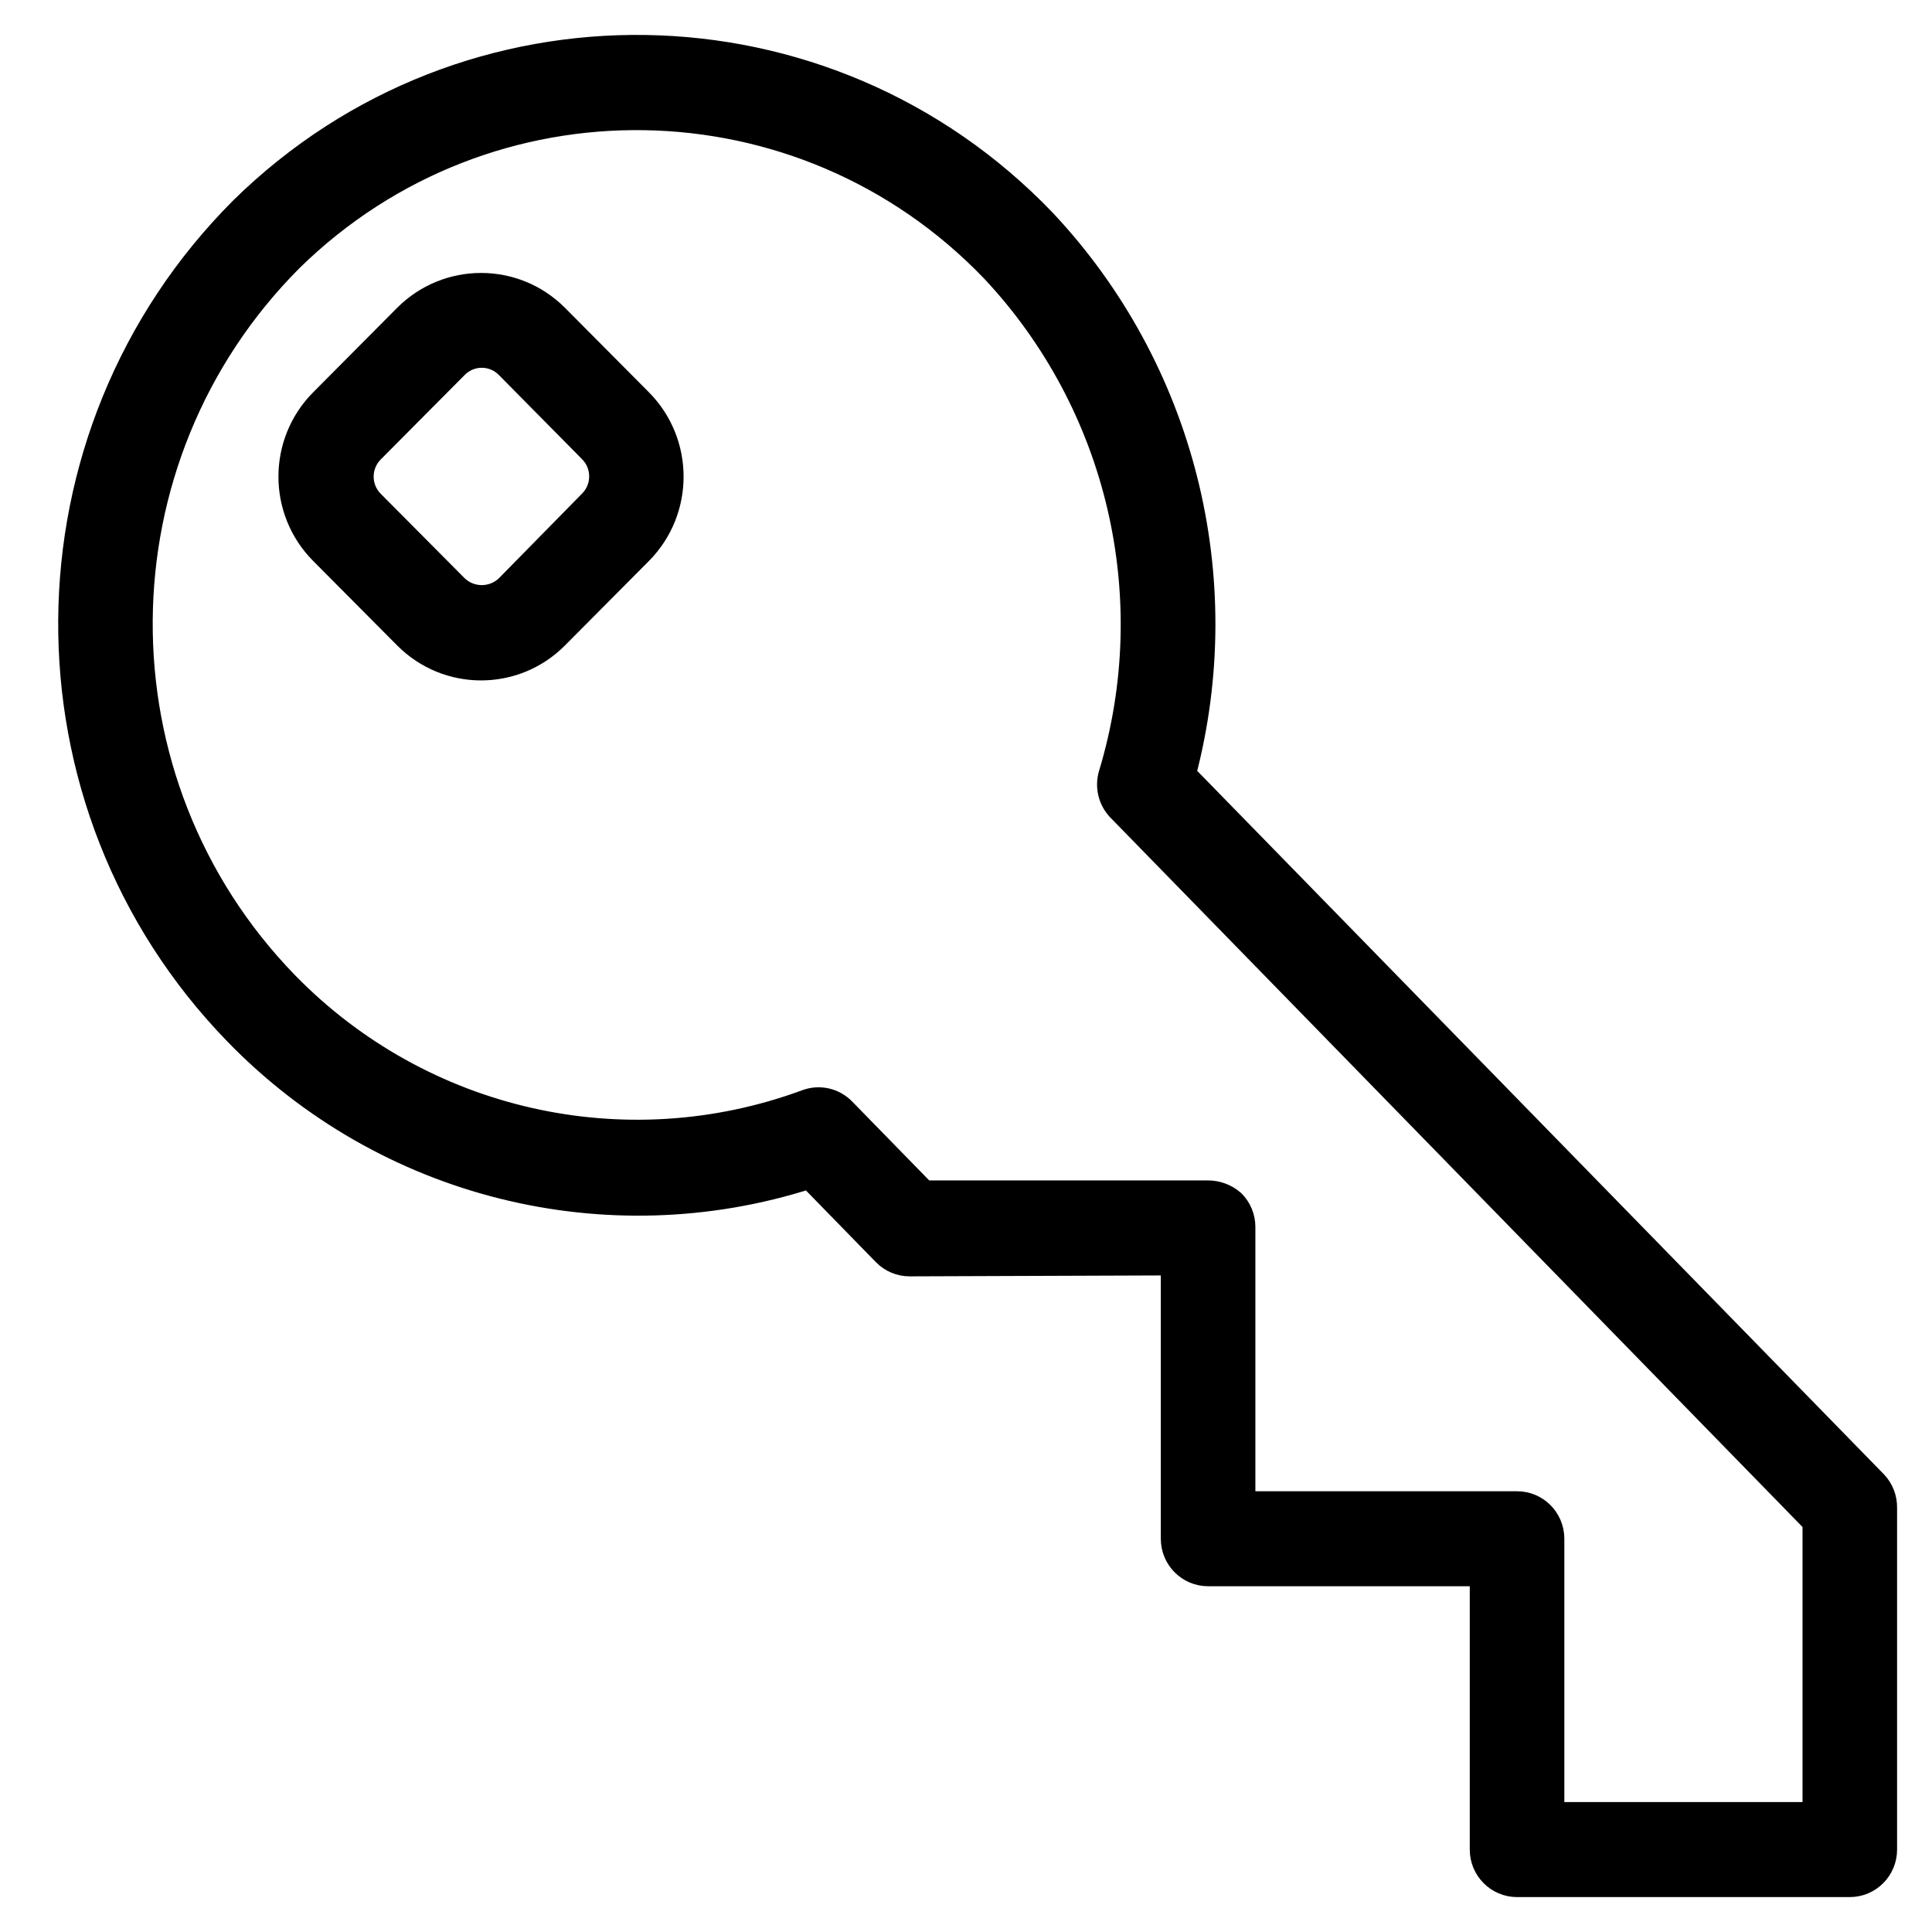
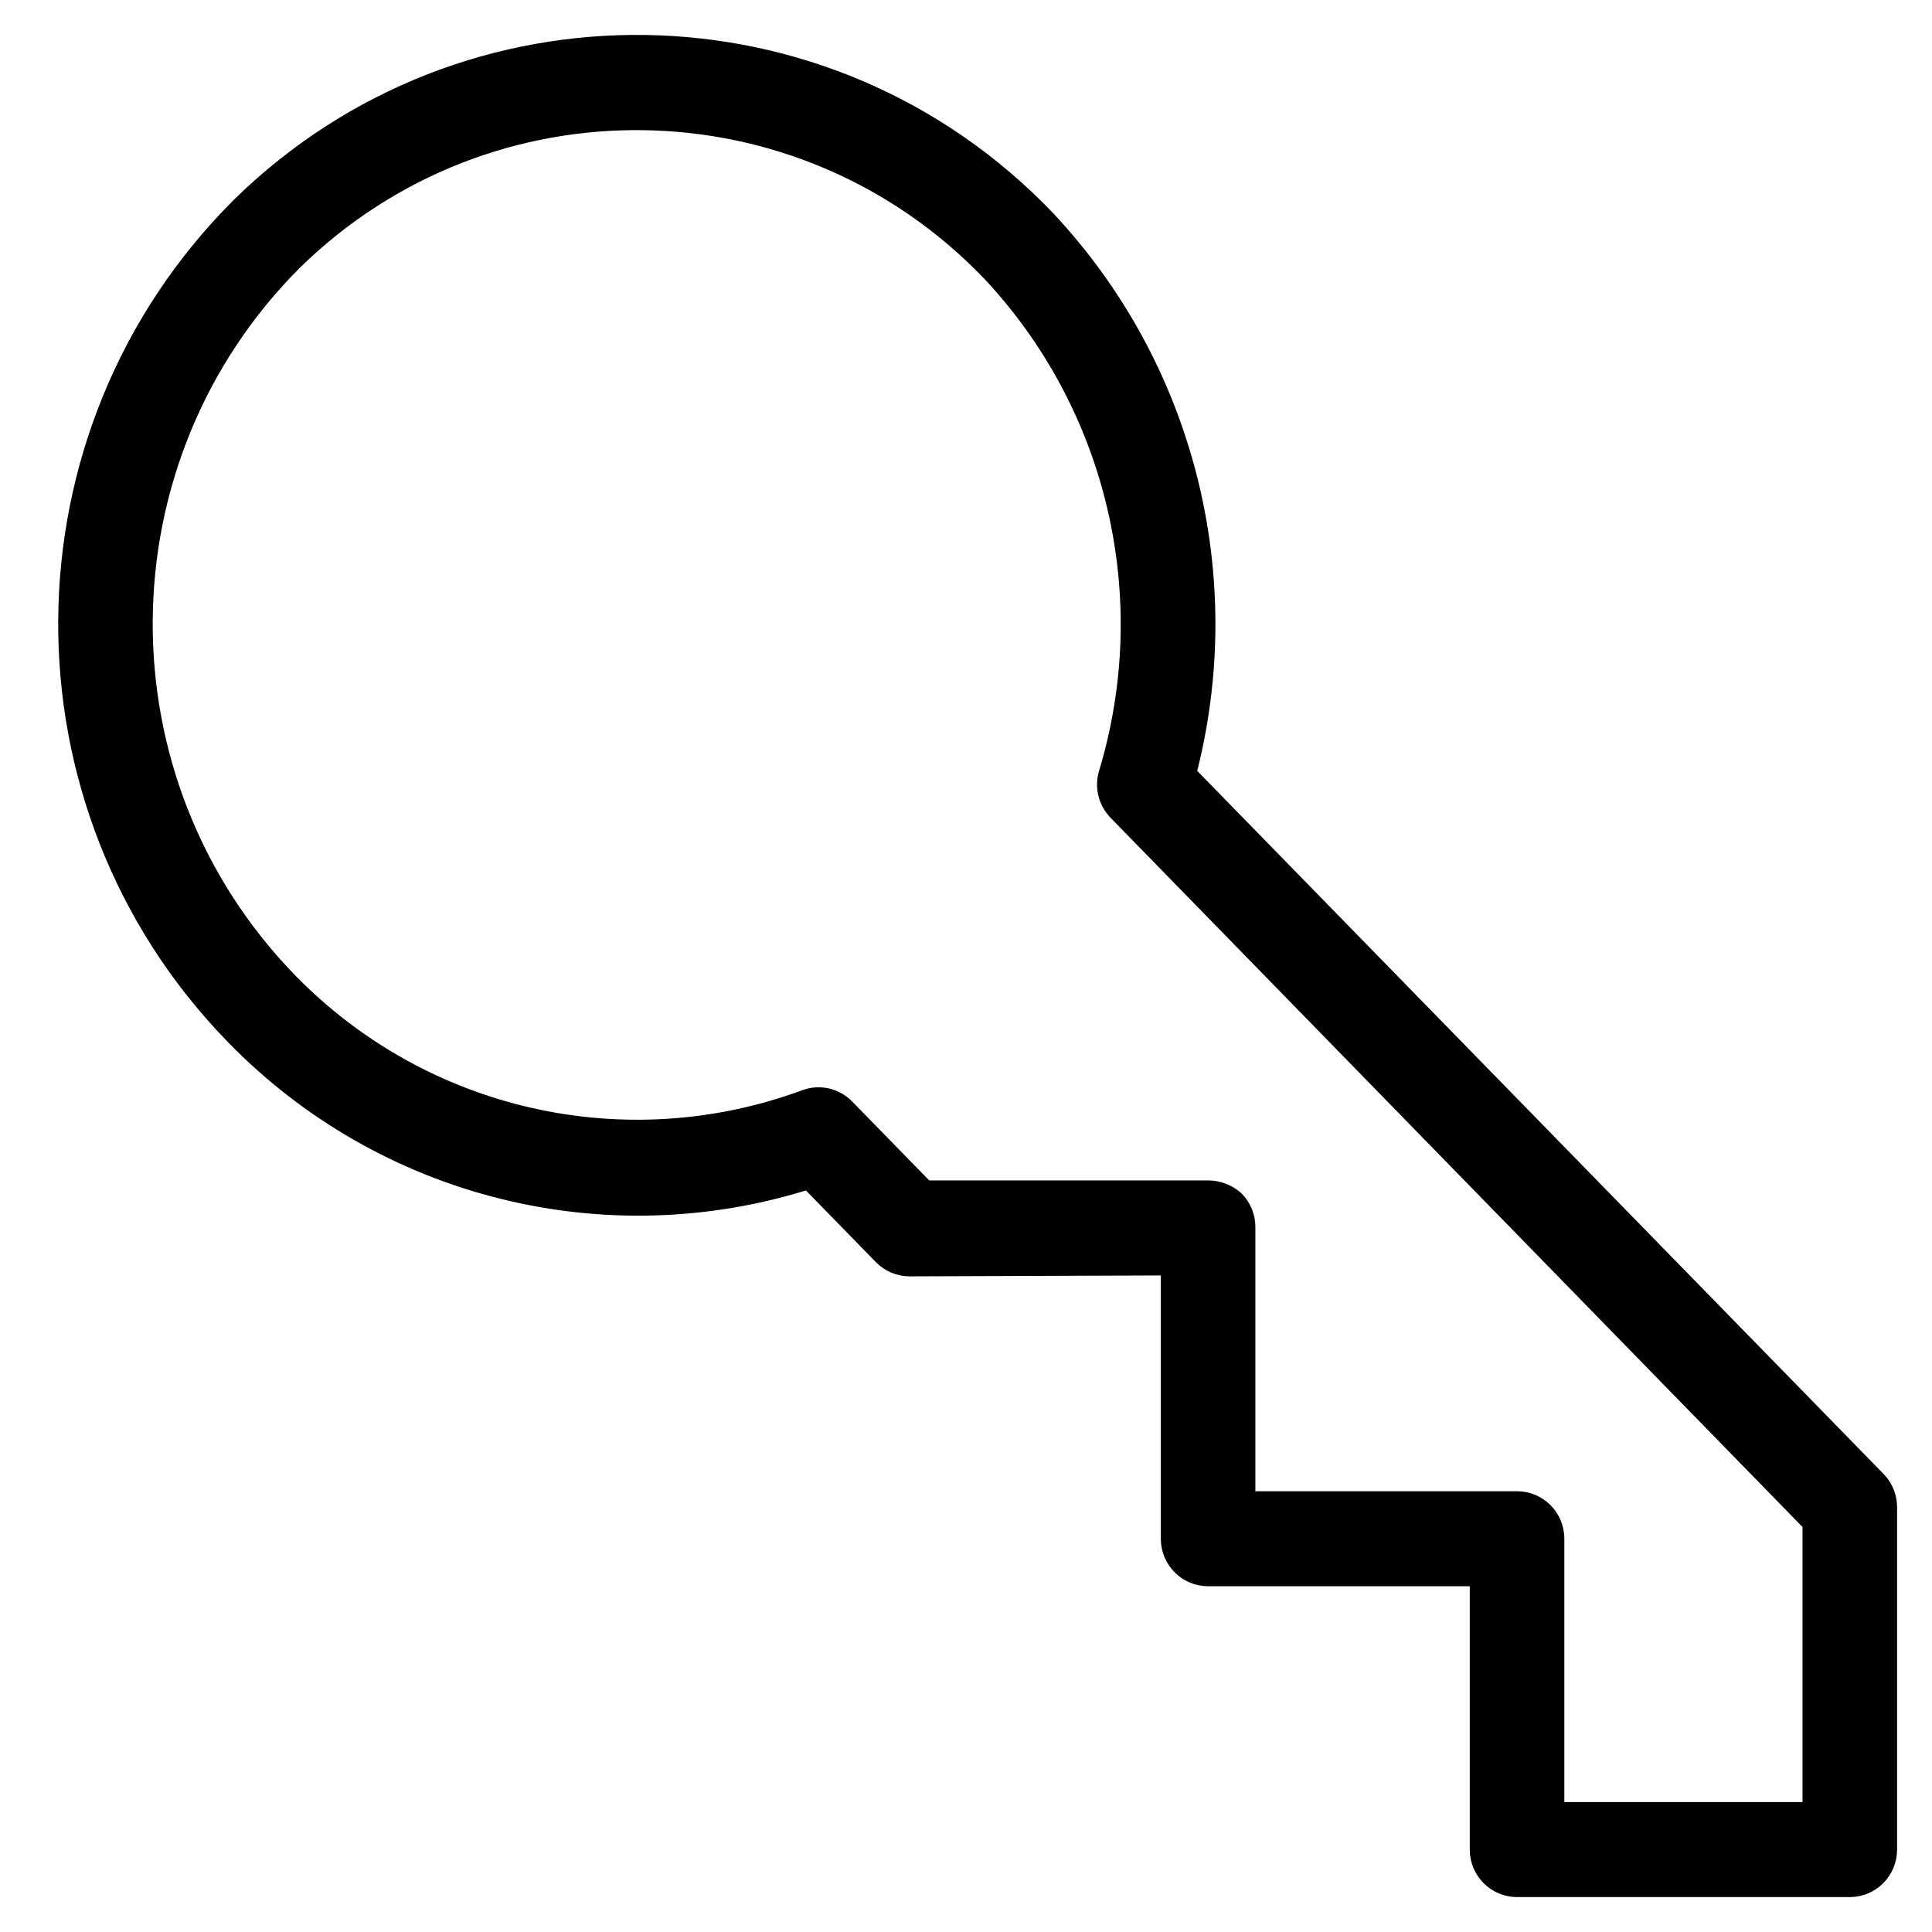
<svg xmlns="http://www.w3.org/2000/svg" viewBox="1957 2457 83 83" width="83" height="83" data-guides="{&quot;vertical&quot;:[],&quot;horizontal&quot;:[]}">
  <path fill="black" stroke="black" fill-opacity="1" stroke-width="1" stroke-opacity="1" alignment-baseline="" baseline-shift="" color="rgb(51, 51, 51)" fill-rule="evenodd" font-size-adjust="none" id="tSvgd388b8d2c1" title="Path 1" d="M 2037.581 2520.691 C 2027.681 2510.549 2017.78 2500.407 2007.879 2490.265C 2010.101 2481.826 2007.827 2472.83 2001.865 2466.485C 1992.508 2456.718 1977.037 2456.478 1967.385 2465.951C 1957.635 2475.696 1957.525 2491.53 1967.14 2501.41C 1973.53 2507.985 1983.06 2510.37 1991.767 2507.574C 1992.839 2508.673 1993.912 2509.772 1994.984 2510.871C 1995.274 2511.169 1995.672 2511.336 1996.086 2511.333C 1999.847 2511.32 2003.608 2511.306 2007.369 2511.292C 2007.369 2515.23 2007.369 2519.168 2007.369 2523.105C 2007.369 2523.956 2008.054 2524.646 2008.9 2524.646C 2012.814 2524.646 2016.728 2524.646 2020.642 2524.646C 2020.642 2528.584 2020.642 2532.522 2020.642 2536.459C 2020.642 2537.31 2021.328 2538 2022.174 2538C 2026.939 2538 2031.703 2538 2036.468 2538C 2037.314 2538 2038 2537.31 2038 2536.459C 2038 2531.563 2038 2526.666 2038 2521.77C 2038.005 2521.369 2037.855 2520.982 2037.581 2520.691ZM 2034.937 2534.918 C 2031.193 2534.918 2027.449 2534.918 2023.705 2534.918C 2023.705 2530.974 2023.705 2527.029 2023.705 2523.085C 2023.694 2522.242 2023.012 2521.564 2022.174 2521.565C 2018.26 2521.565 2014.346 2521.565 2010.432 2521.565C 2010.432 2517.613 2010.432 2513.662 2010.432 2509.71C 2010.432 2509.302 2010.27 2508.91 2009.983 2508.622C 2009.68 2508.356 2009.292 2508.211 2008.89 2508.211C 2004.83 2508.211 2000.769 2508.211 1996.709 2508.211C 1995.559 2507.033 1994.408 2505.855 1993.258 2504.677C 1992.838 2504.24 1992.201 2504.095 1991.635 2504.307C 1983.852 2507.178 1975.119 2505.196 1969.315 2499.243C 1960.893 2490.575 1960.988 2476.698 1969.529 2468.149C 1977.963 2459.889 1991.465 2460.101 1999.64 2468.622C 2005.064 2474.4 2006.993 2482.661 2004.694 2490.265C 2004.536 2490.798 2004.677 2491.375 2005.061 2491.775C 2015.02 2501.982 2024.978 2512.189 2034.937 2522.397C 2034.937 2526.57 2034.937 2530.744 2034.937 2534.918Z" />
-   <path fill="black" stroke="black" fill-opacity="1" stroke-width="1" stroke-opacity="1" alignment-baseline="" baseline-shift="" color="rgb(51, 51, 51)" fill-rule="evenodd" font-size-adjust="none" id="tSvg13c284c589a" title="Path 2" d="M 1980.914 2470.573 C 1979.118 2468.777 1976.216 2468.777 1974.42 2470.573C 1973.215 2471.786 1972.01 2472.998 1970.805 2474.21C 1969.014 2476.014 1969.014 2478.938 1970.805 2480.743C 1972.01 2481.955 1973.215 2483.167 1974.42 2484.379C 1976.214 2486.182 1979.12 2486.182 1980.914 2484.379C 1982.119 2483.167 1983.323 2481.955 1984.528 2480.743C 1986.314 2478.936 1986.314 2476.017 1984.528 2474.21C 1983.323 2472.998 1982.119 2471.786 1980.914 2470.573ZM 1982.353 2478.565 C 1981.162 2479.777 1979.971 2480.989 1978.78 2482.202C 1978.173 2482.781 1977.222 2482.781 1976.615 2482.202C 1975.41 2480.989 1974.206 2479.777 1973.001 2478.565C 1972.403 2477.964 1972.403 2476.989 1973.001 2476.387C 1974.206 2475.175 1975.41 2473.963 1976.615 2472.751C 1977.213 2472.15 1978.182 2472.15 1978.78 2472.751C 1979.971 2473.956 1981.162 2475.162 1982.353 2476.367C 1982.964 2476.971 1982.964 2477.961 1982.353 2478.565Z" />
  <defs />
</svg>